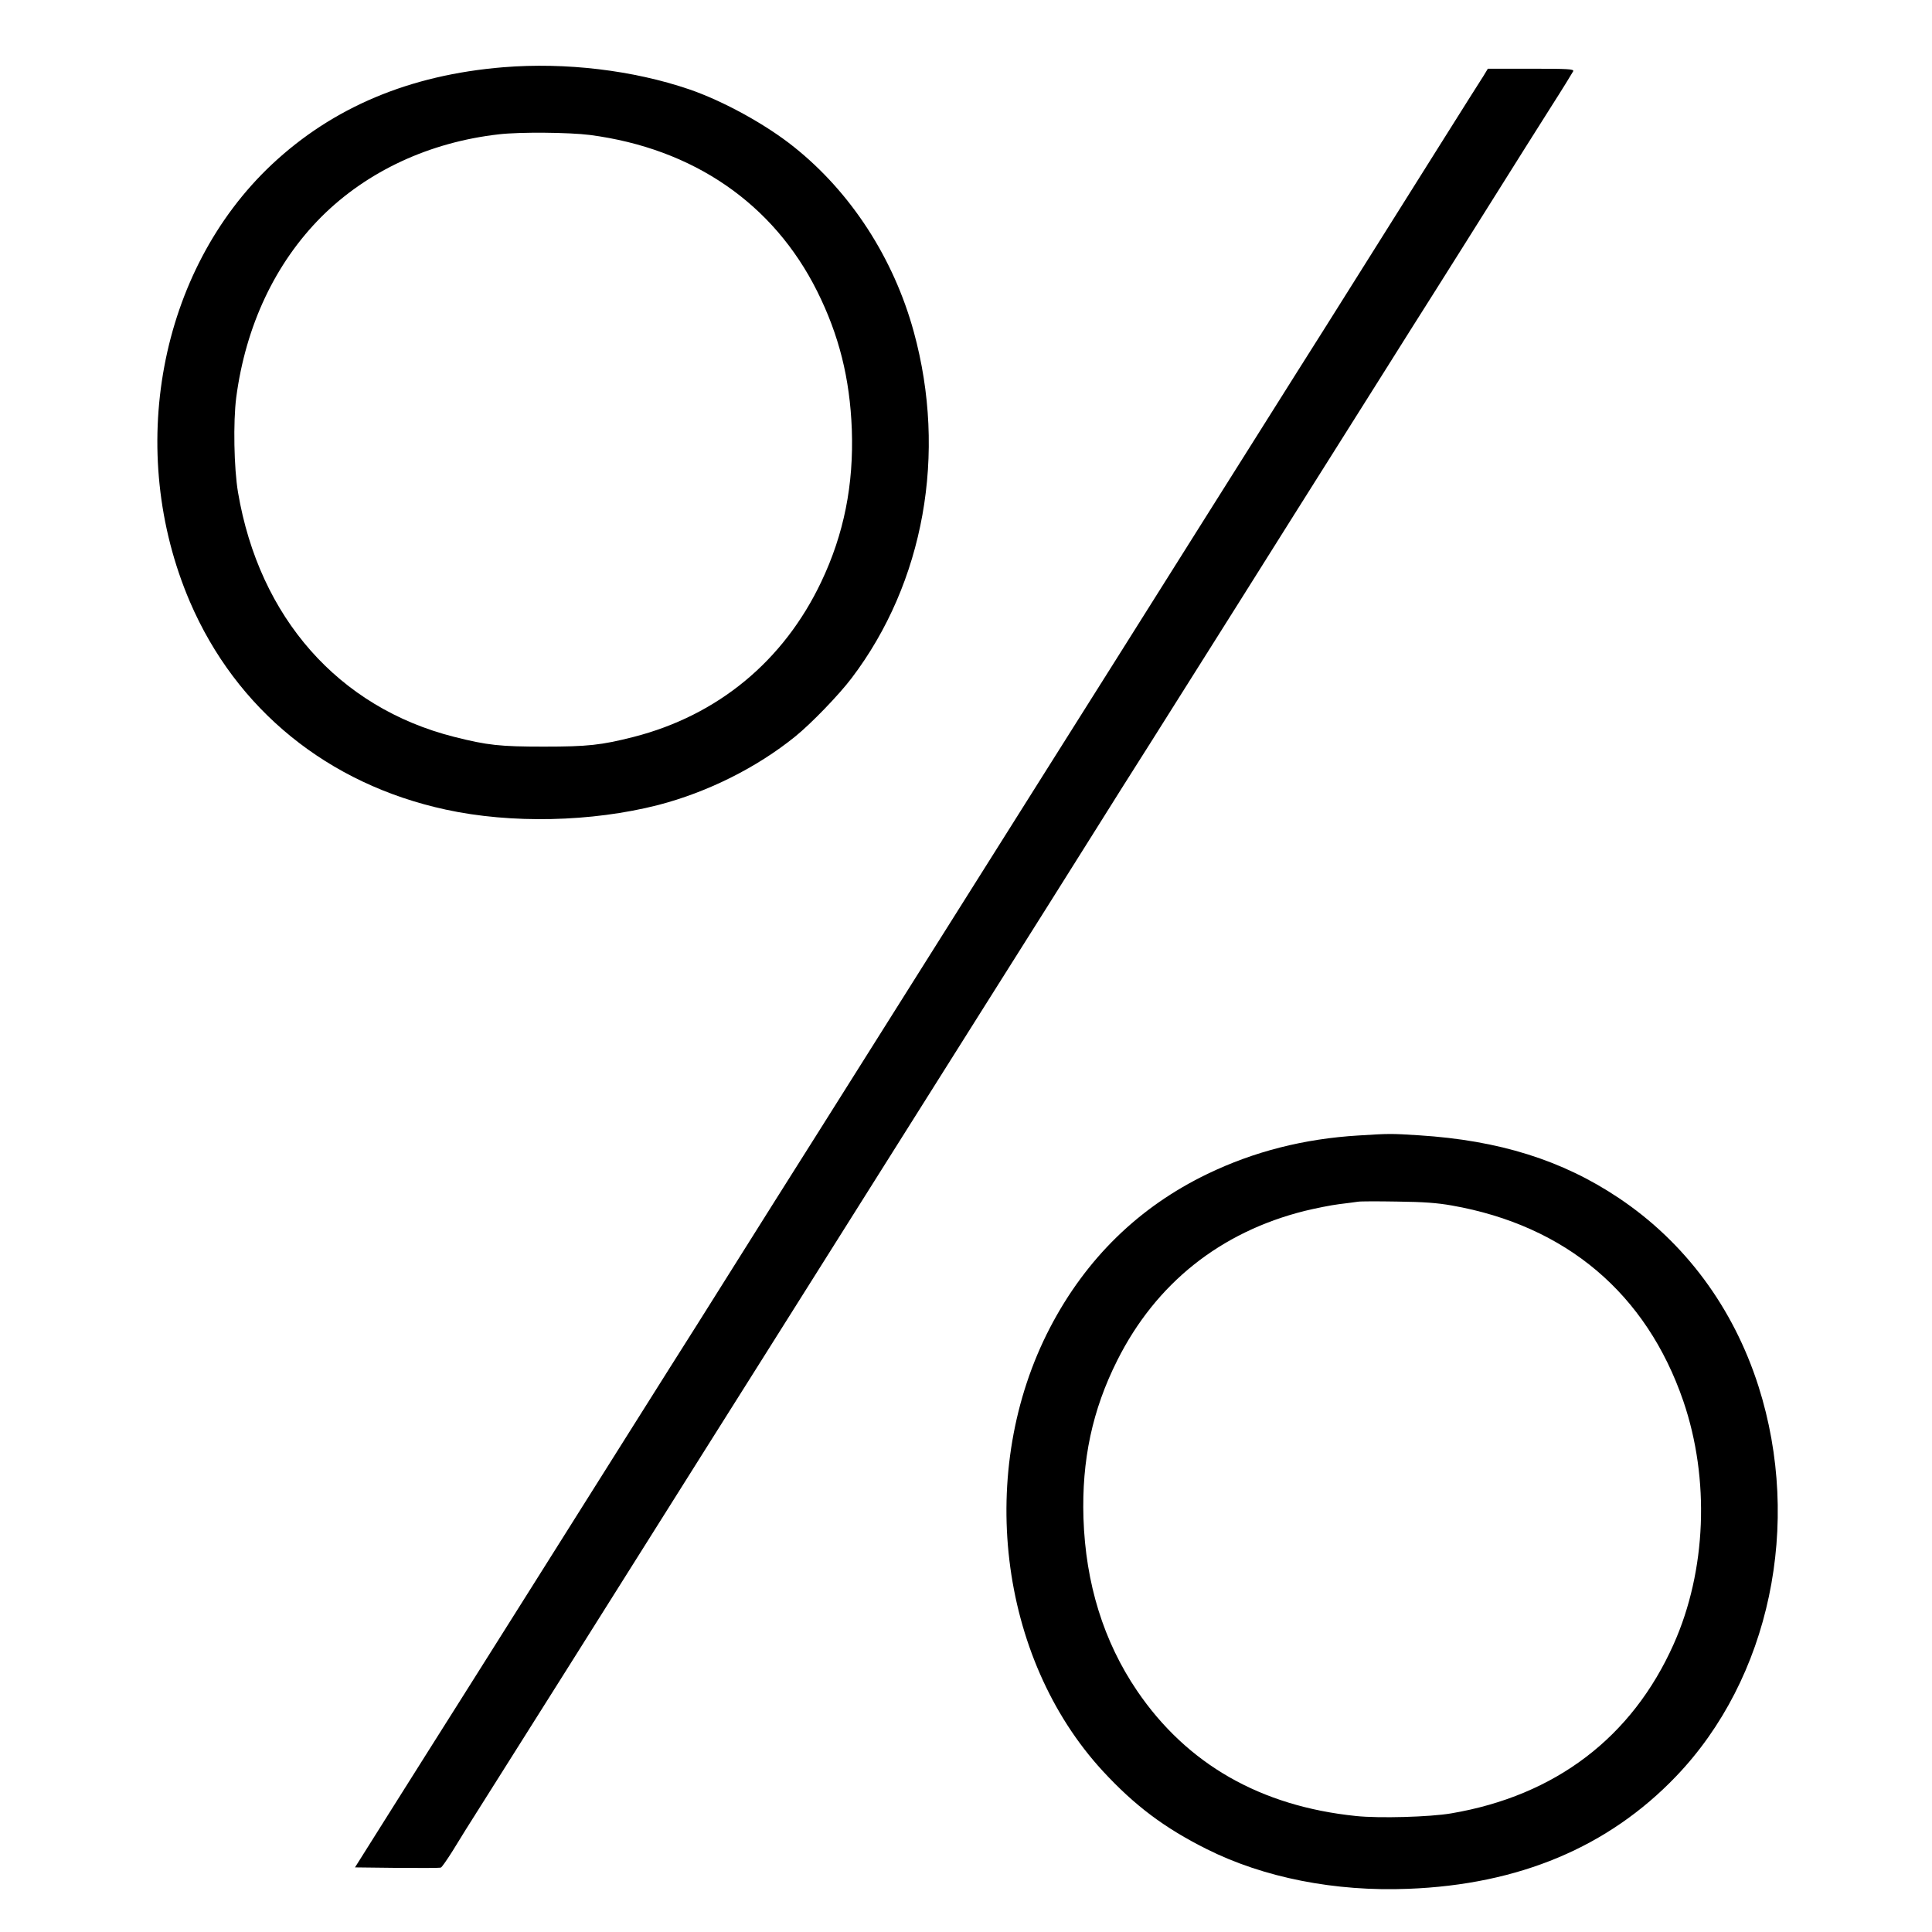
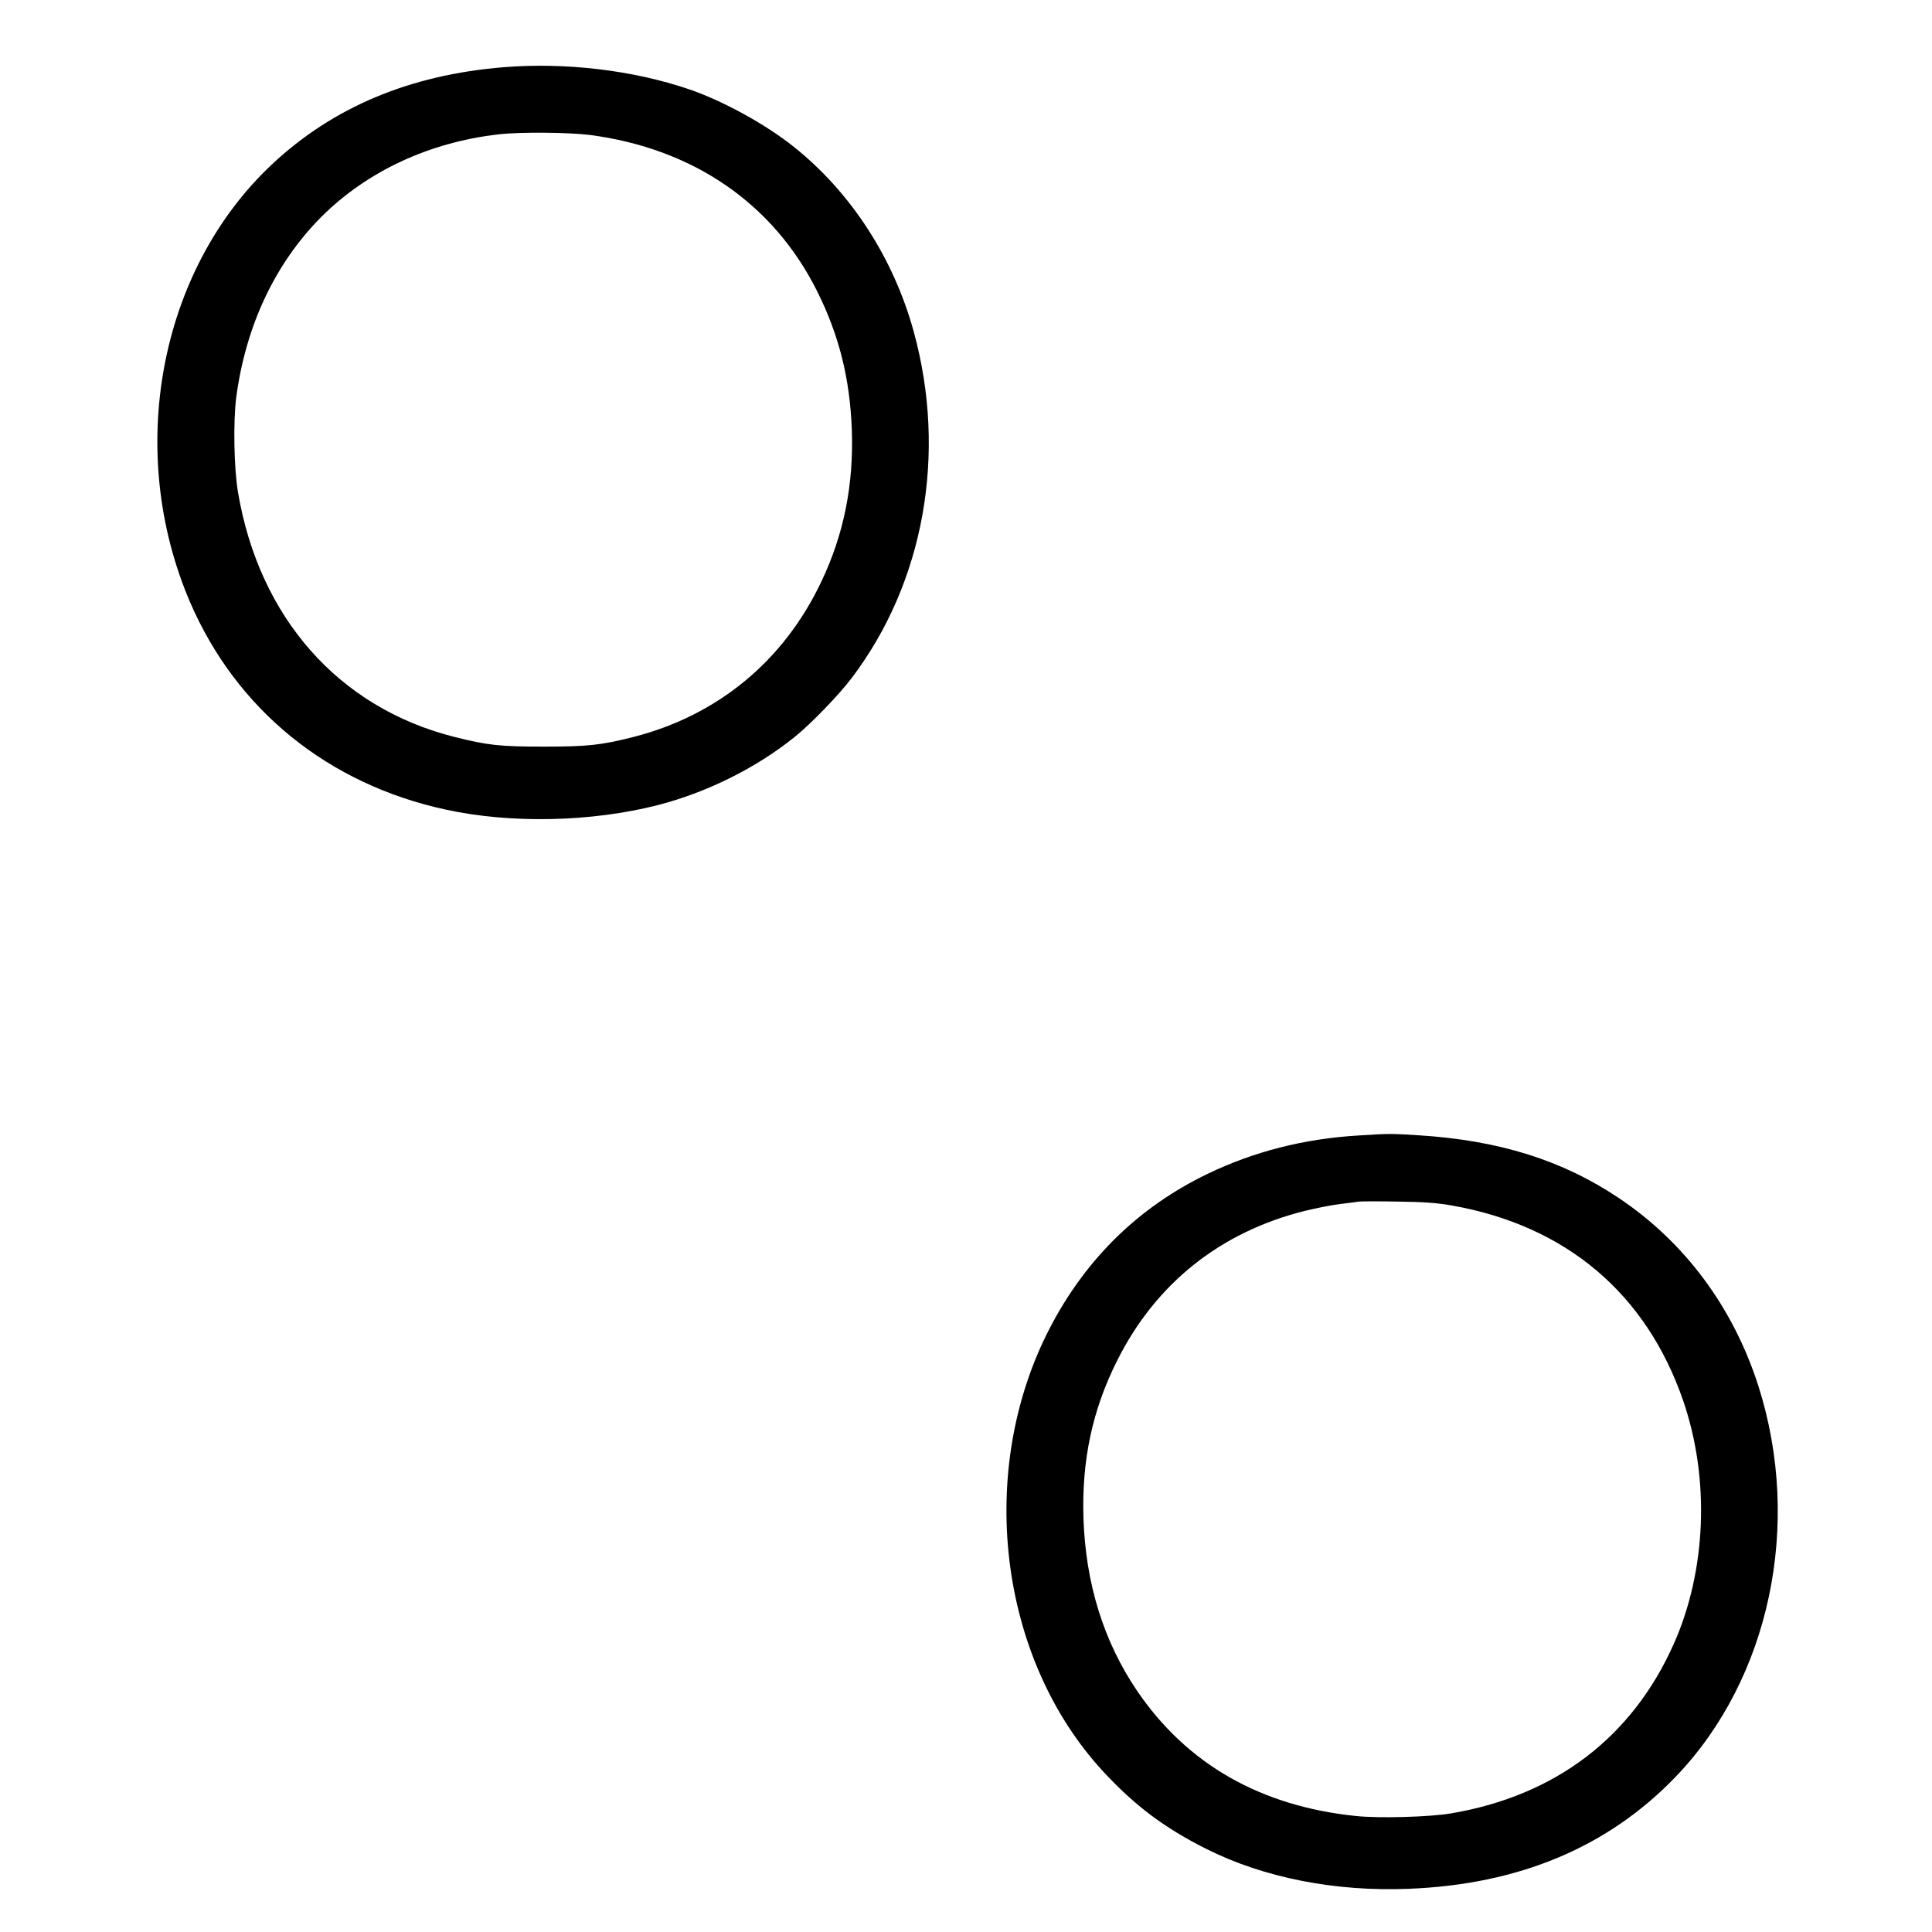
<svg xmlns="http://www.w3.org/2000/svg" version="1.0" width="1181pt" height="1181pt" viewBox="0 0 1181 1181" preserveAspectRatio="xMidYMid meet">
  <g transform="translate(0,1181) scale(0.1,-0.1)" fill="#000000" stroke="none">
    <path d="M3077 11399 c-574 -47 -1043 -245 -1416 -595 -689 -648 -895 -1751 -500 -2673 283 -658 843 -1114 1564 -1270 400 -87 891 -76 1298 28 301 78 602 228 837 418 97 78 269 256 346 358 443 584 584 1372 380 2116 -123 450 -385 854 -733 1131 -172 138 -433 281 -640 352 -343 117 -756 166 -1136 135z m529 -414 c632 -83 1121 -419 1389 -955 134 -269 200 -532 212 -845 12 -338 -48 -640 -187 -932 -230 -484 -632 -816 -1148 -948 -197 -50 -280 -59 -547 -59 -268 0 -345 8 -550 60 -705 179 -1190 728 -1320 1494 -25 148 -30 430 -11 580 58 439 238 821 521 1105 280 279 661 456 1085 504 130 15 430 12 556 -4z" />
-     <path d="M9069 11347 c-15 -23 -132 -208 -260 -412 -128 -203 -347 -552 -487 -775 -140 -223 -318 -506 -397 -630 -78 -124 -193 -306 -255 -405 -62 -99 -204 -324 -315 -500 -184 -292 -390 -619 -535 -850 -31 -49 -227 -360 -435 -690 -361 -573 -677 -1075 -1373 -2180 -174 -275 -419 -664 -545 -865 -126 -201 -293 -466 -372 -590 -78 -124 -182 -288 -230 -365 -176 -279 -426 -676 -595 -945 -95 -151 -199 -315 -230 -365 -31 -49 -133 -211 -227 -360 -94 -148 -277 -439 -407 -645 l-236 -375 257 -3 c142 -1 262 -1 268 2 6 2 38 48 72 102 33 55 118 191 190 304 236 374 756 1198 1068 1695 138 220 422 670 630 1000 208 330 531 843 718 1140 187 297 471 747 630 1000 335 531 497 788 699 1110 79 127 227 361 328 520 219 347 317 503 542 860 305 486 413 656 598 950 101 160 243 385 315 500 73 116 201 320 287 455 85 135 251 398 368 585 117 187 271 431 342 543 71 111 131 209 135 217 4 13 -31 15 -258 15 l-264 0 -26 -43z" />
    <path d="M8304 4869 c-333 -20 -639 -98 -923 -235 -419 -202 -742 -517 -962 -939 -454 -872 -317 -2018 323 -2712 194 -210 376 -347 634 -476 349 -175 785 -261 1233 -243 676 26 1222 255 1636 687 574 598 773 1542 504 2386 -154 481 -450 880 -854 1150 -345 231 -731 352 -1220 383 -174 11 -178 11 -371 -1z m571 -428 c698 -123 1189 -538 1415 -1196 163 -477 141 -1037 -59 -1485 -254 -570 -723 -927 -1361 -1035 -130 -22 -438 -31 -581 -16 -584 60 -1033 317 -1338 765 -205 302 -315 657 -328 1056 -11 354 54 661 207 965 236 470 630 784 1146 913 66 16 160 35 209 41 50 6 101 13 115 15 14 3 122 3 240 1 163 -2 244 -8 335 -24z" />
  </g>
</svg>